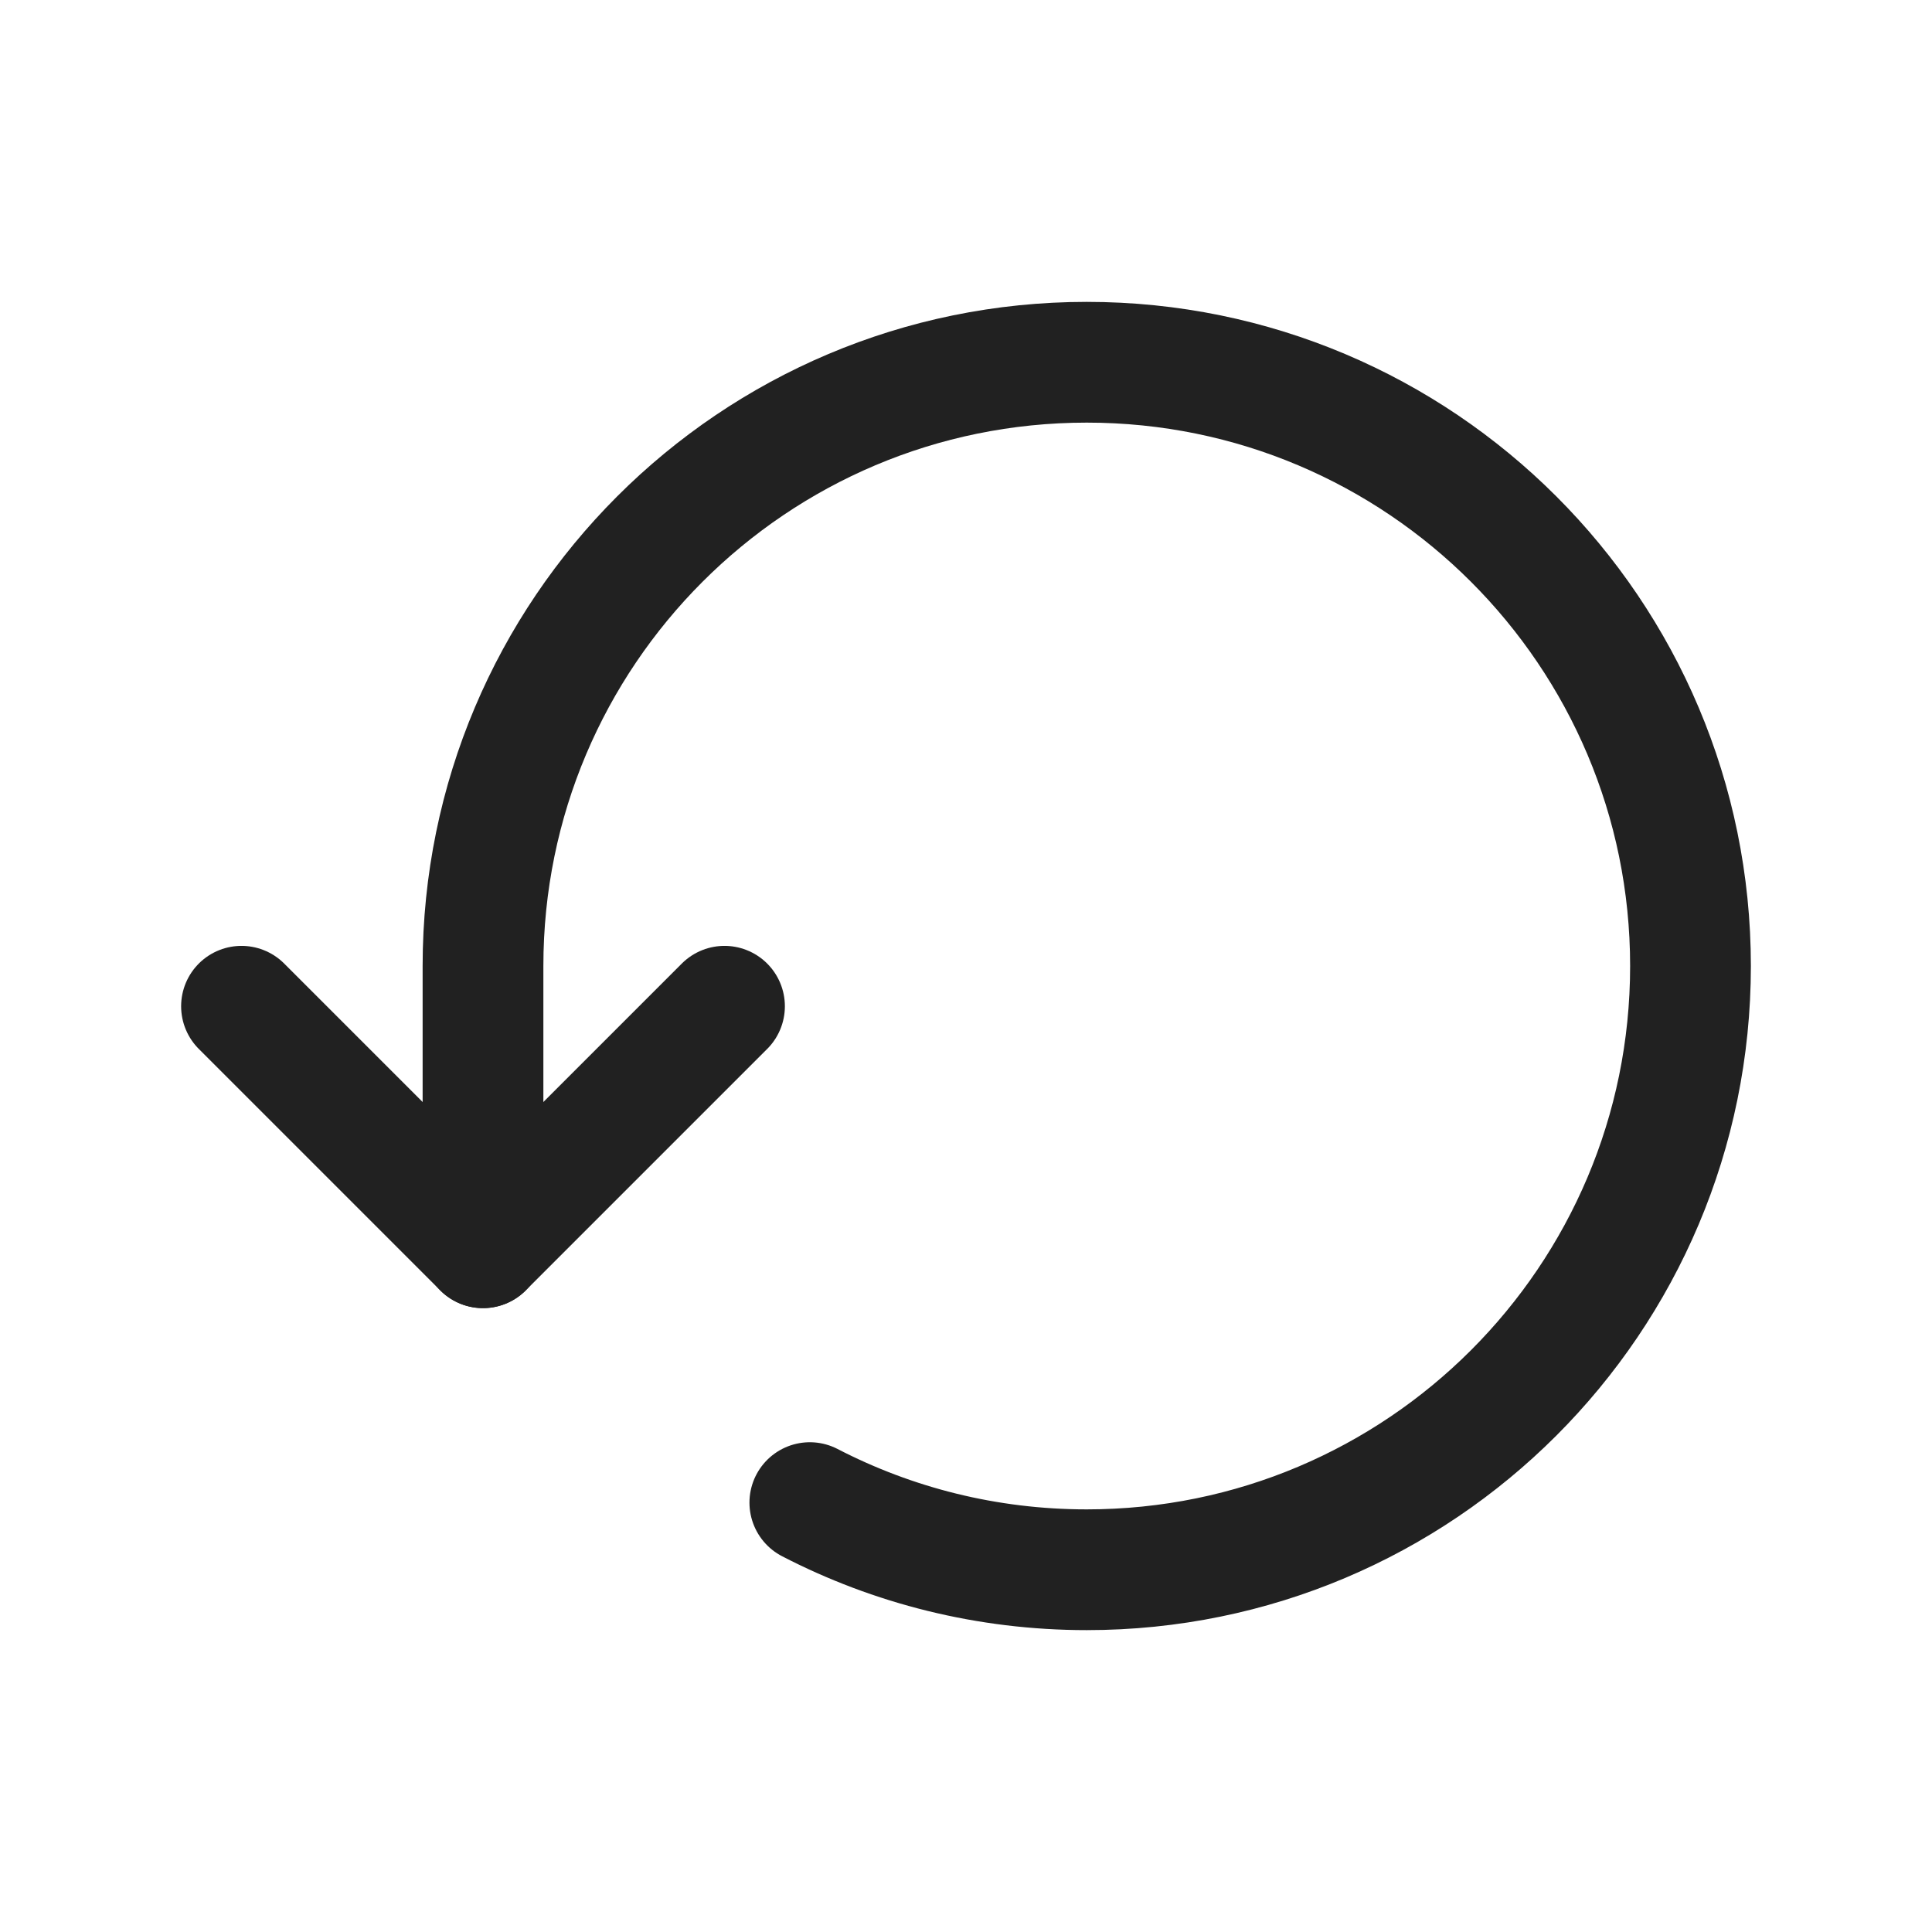
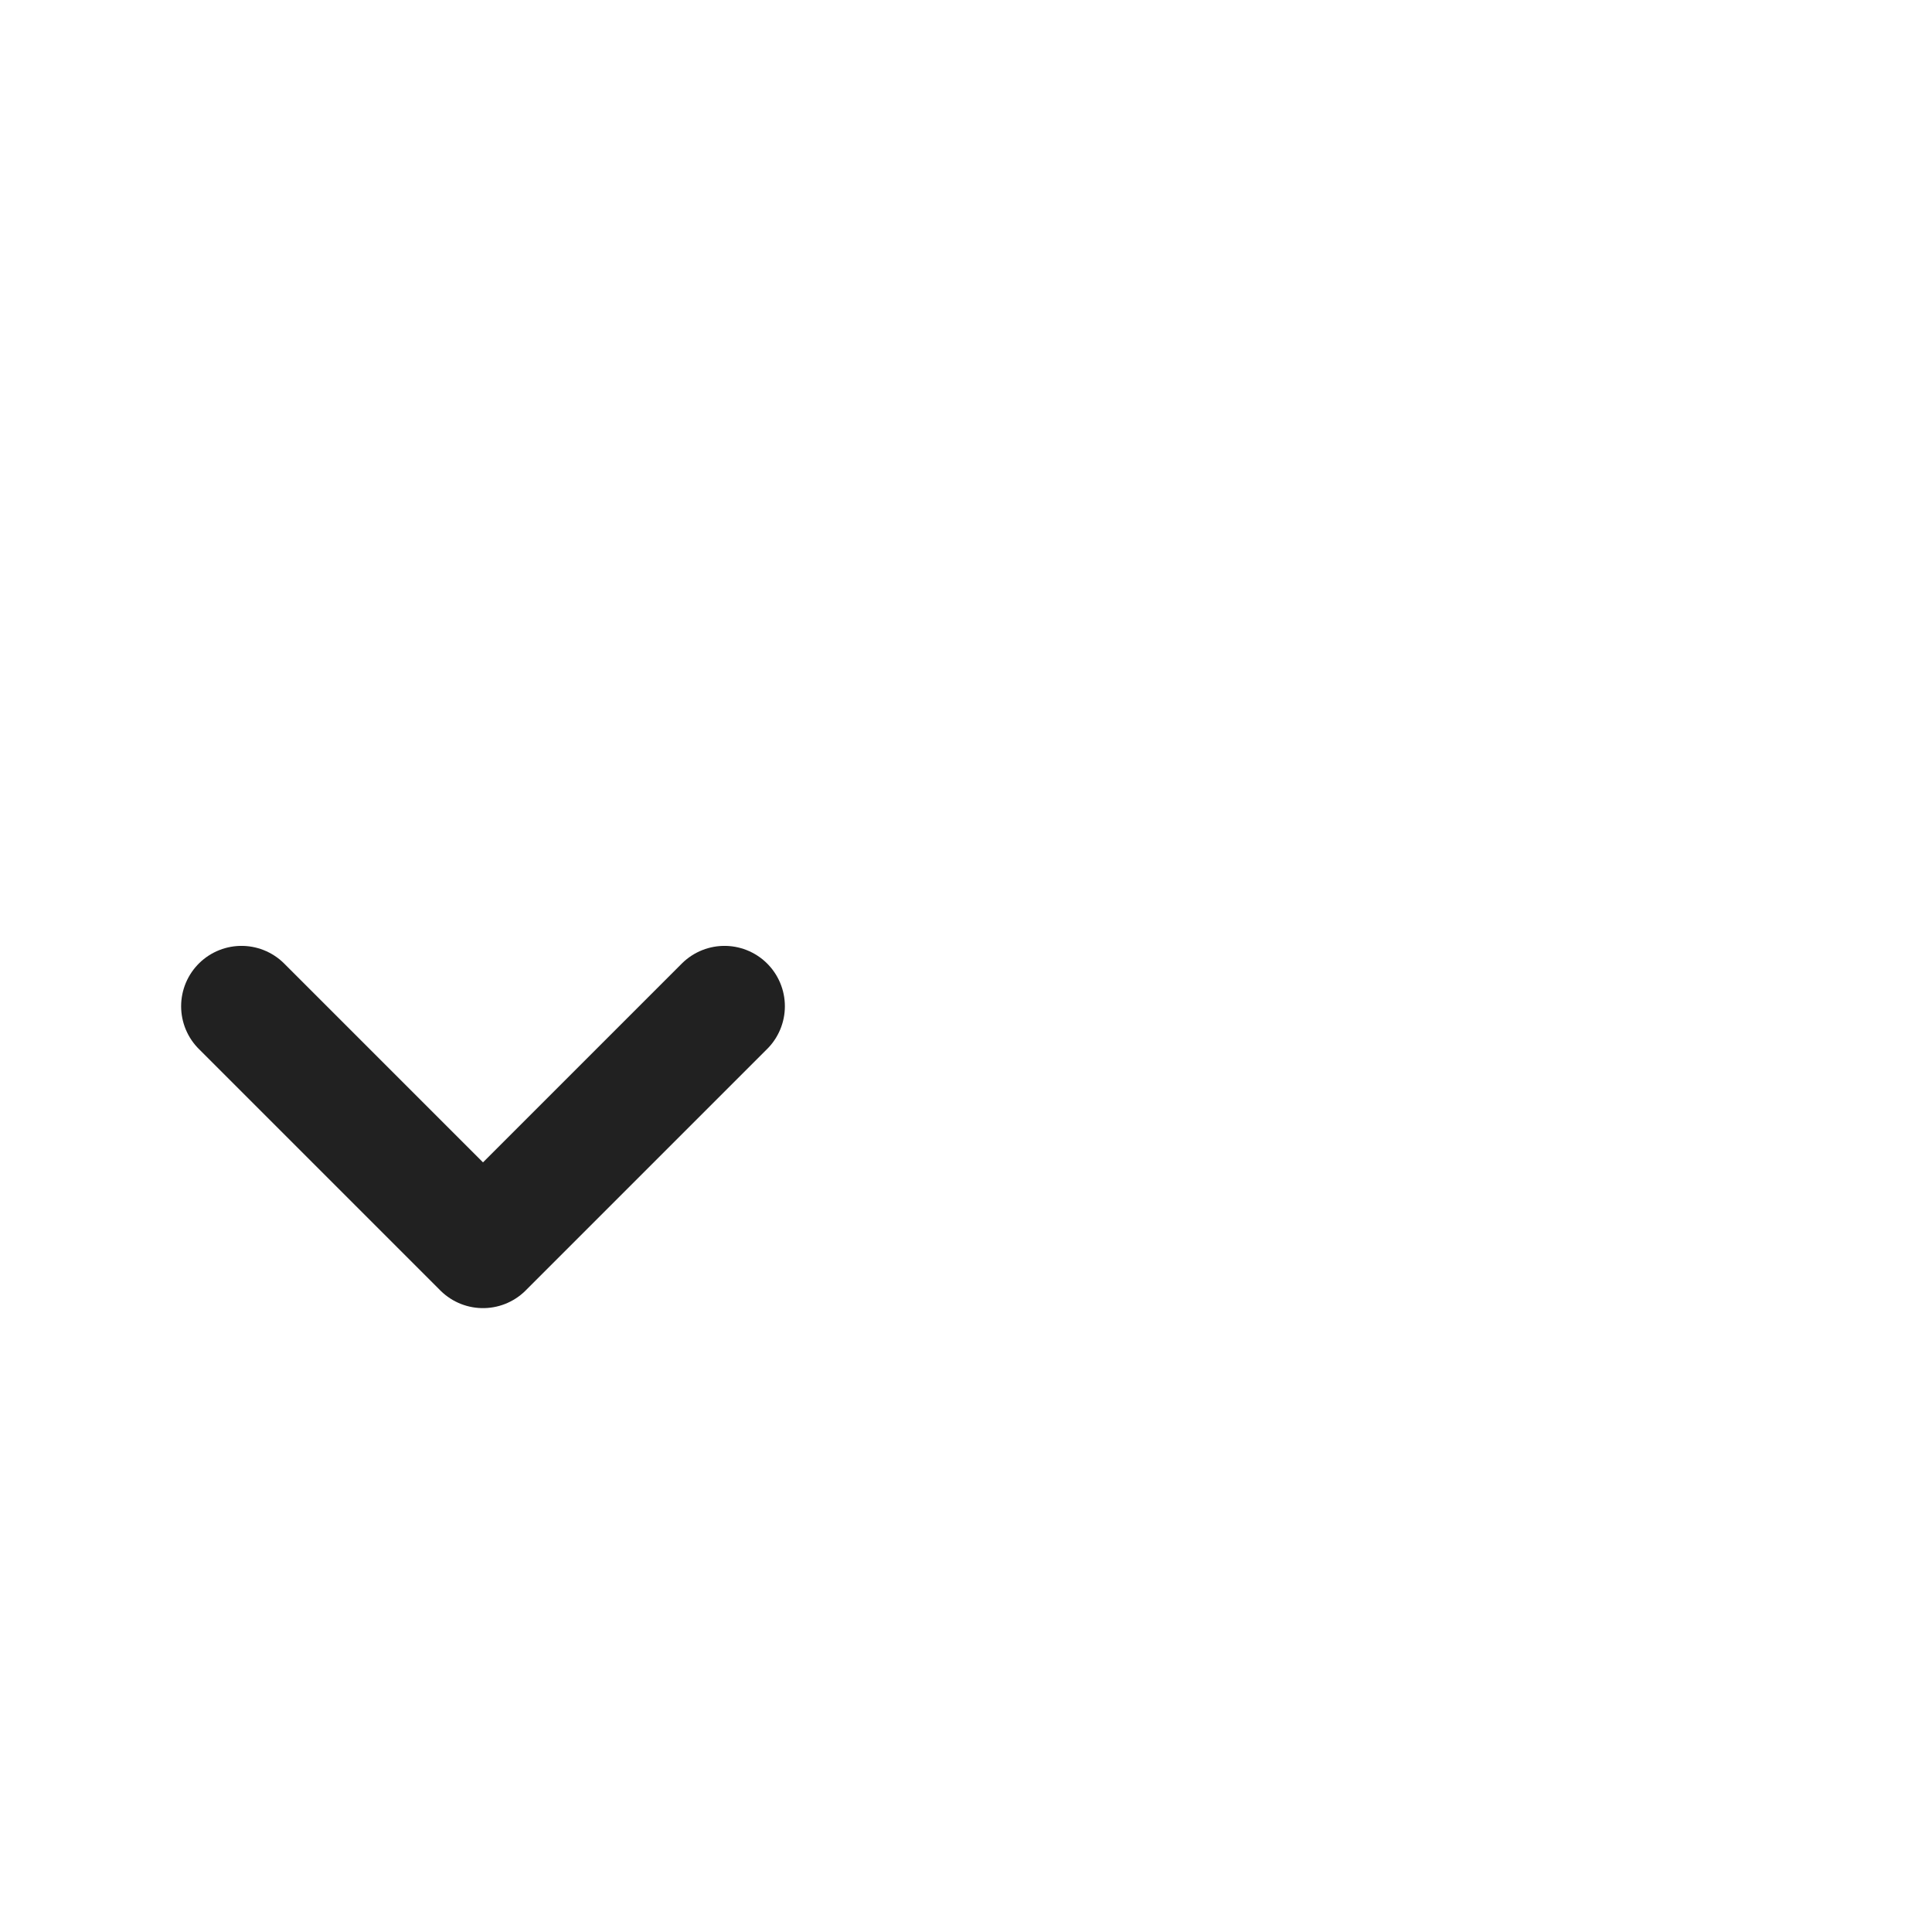
<svg xmlns="http://www.w3.org/2000/svg" width="24" height="24" viewBox="0 0 24 24" fill="none">
-   <path d="M6 15.5L6 12C6 7.858 9.358 4.5 13.5 4.5C17.642 4.5 21 7.858 21 12C21 16.142 17.642 19.5 13.5 19.5C12.26 19.5 11.09 19.199 10.06 18.666" stroke="#212121" stroke-width="1.5" stroke-linecap="round" stroke-linejoin="round" />
  <path d="M3 12.5L6 15.5L9 12.5" stroke="#212121" stroke-width="1.5" stroke-linecap="round" stroke-linejoin="round" />
</svg>